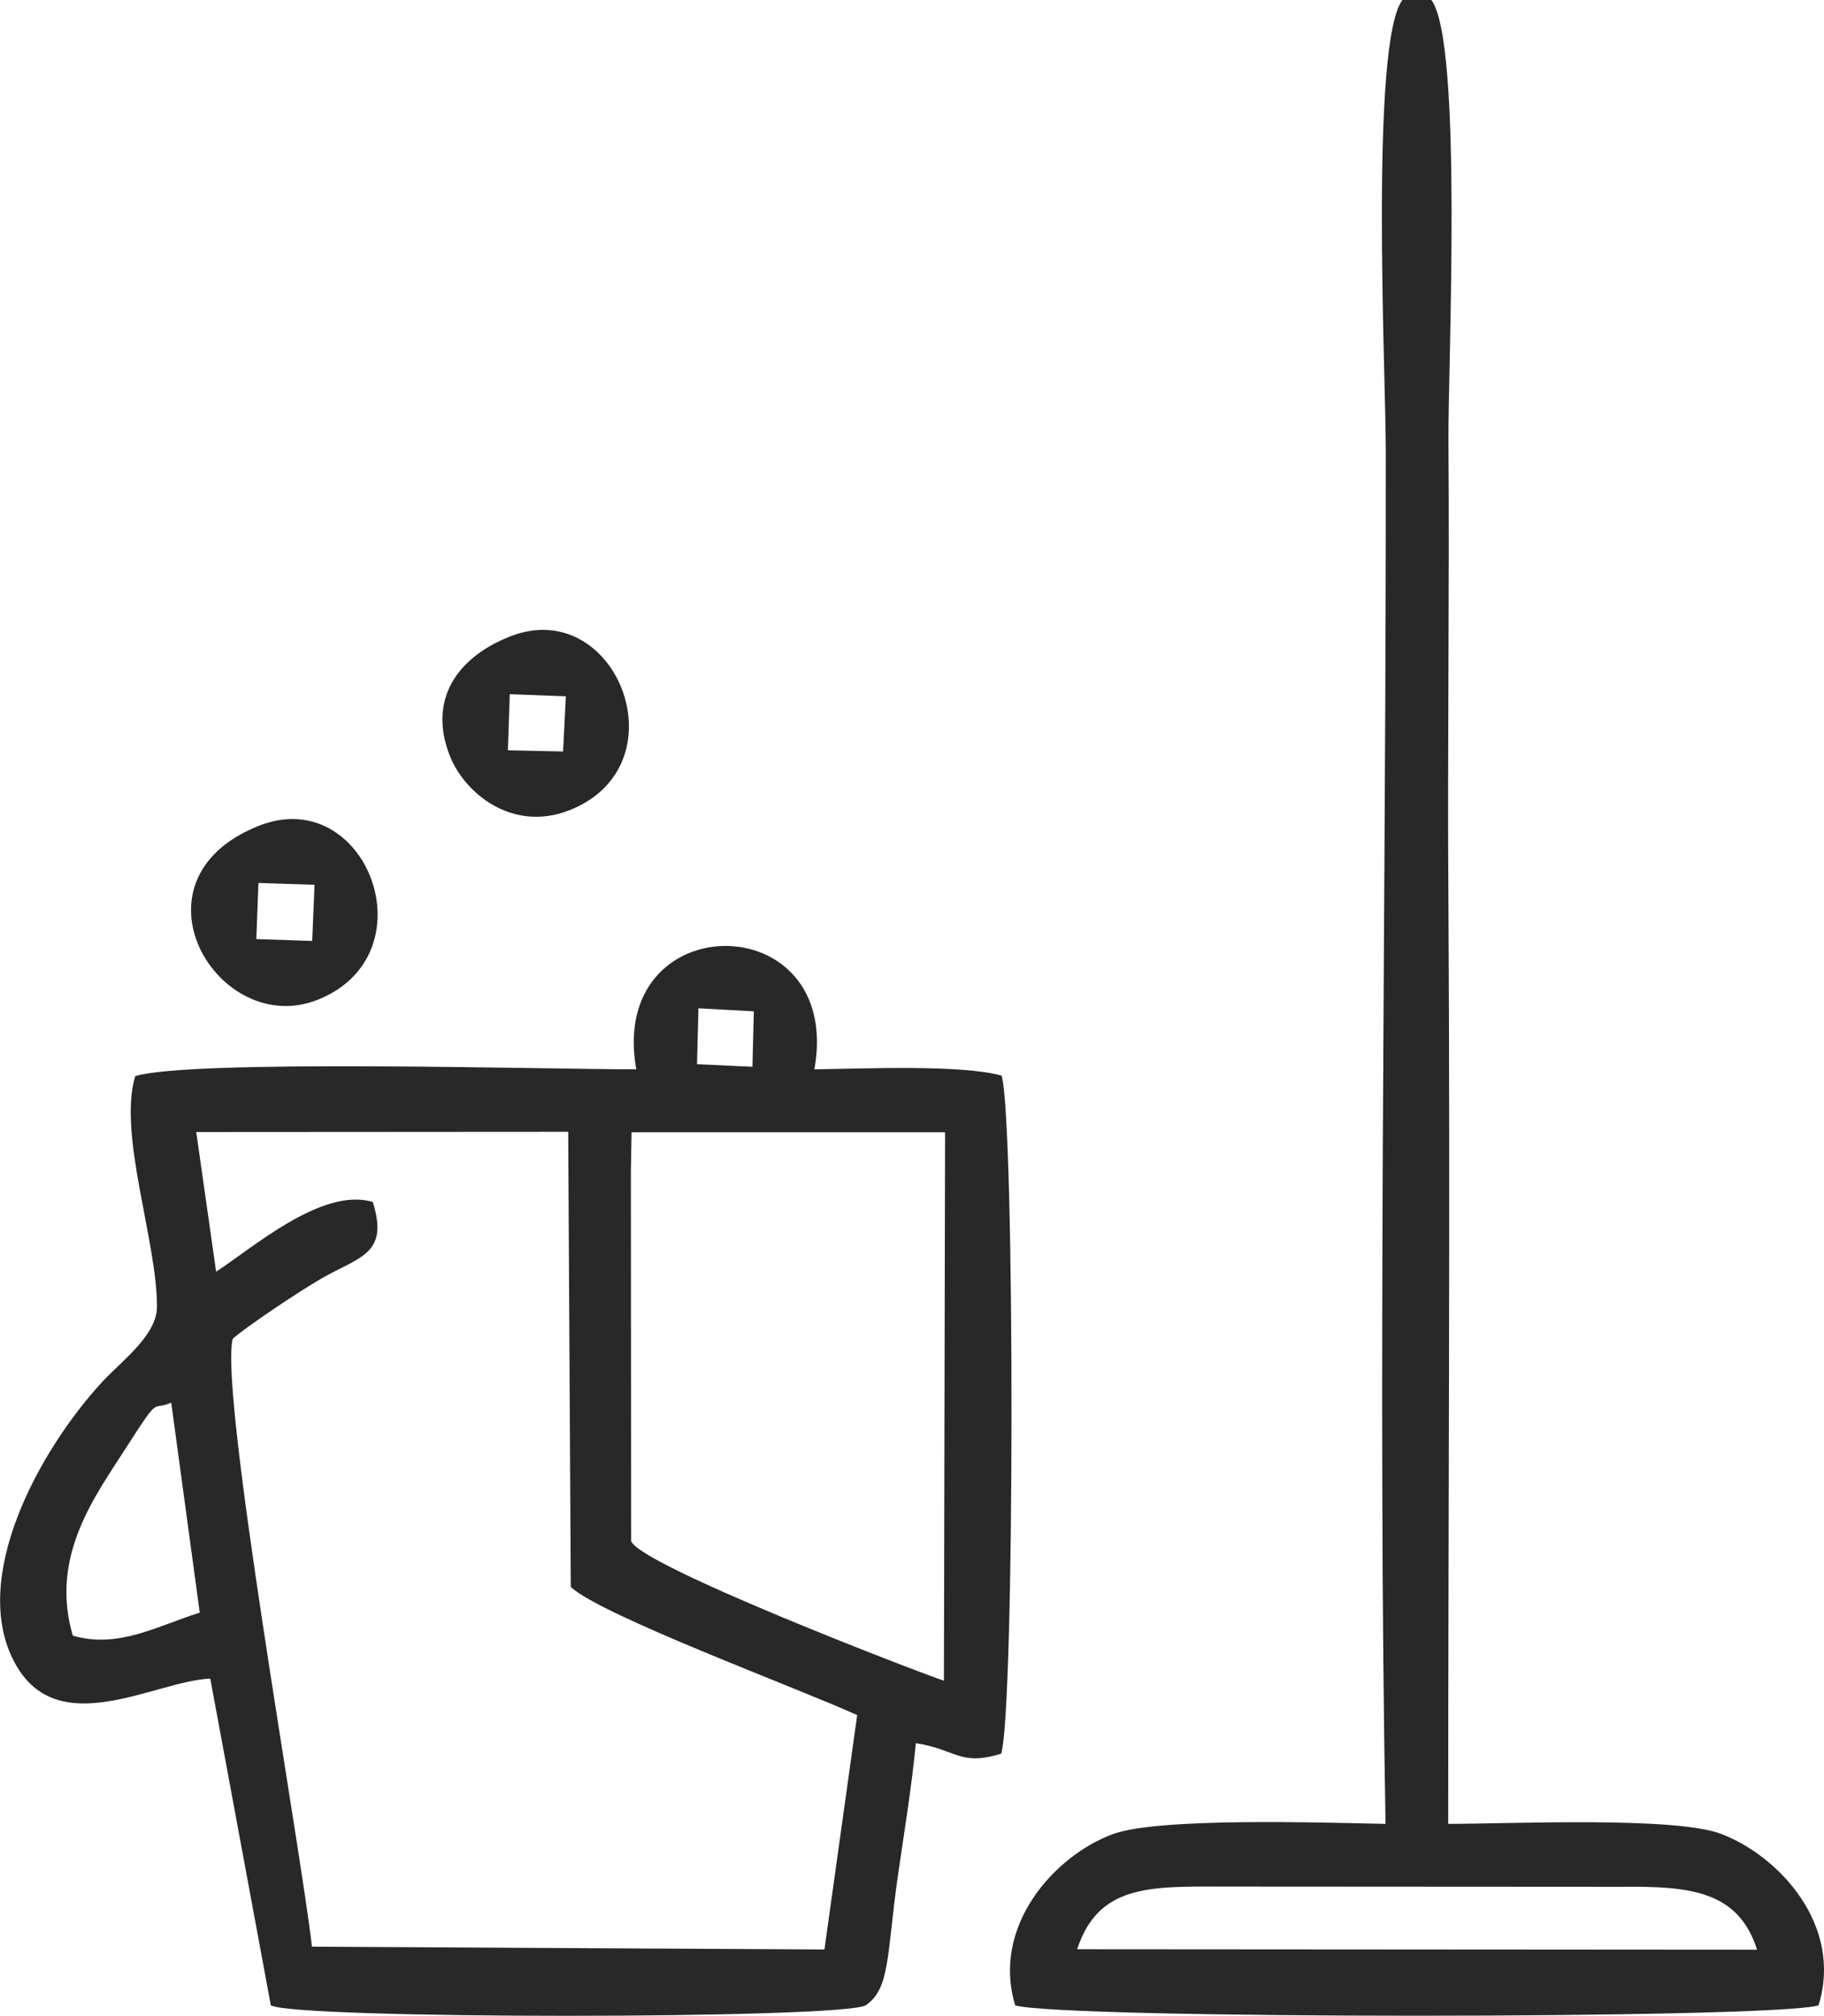
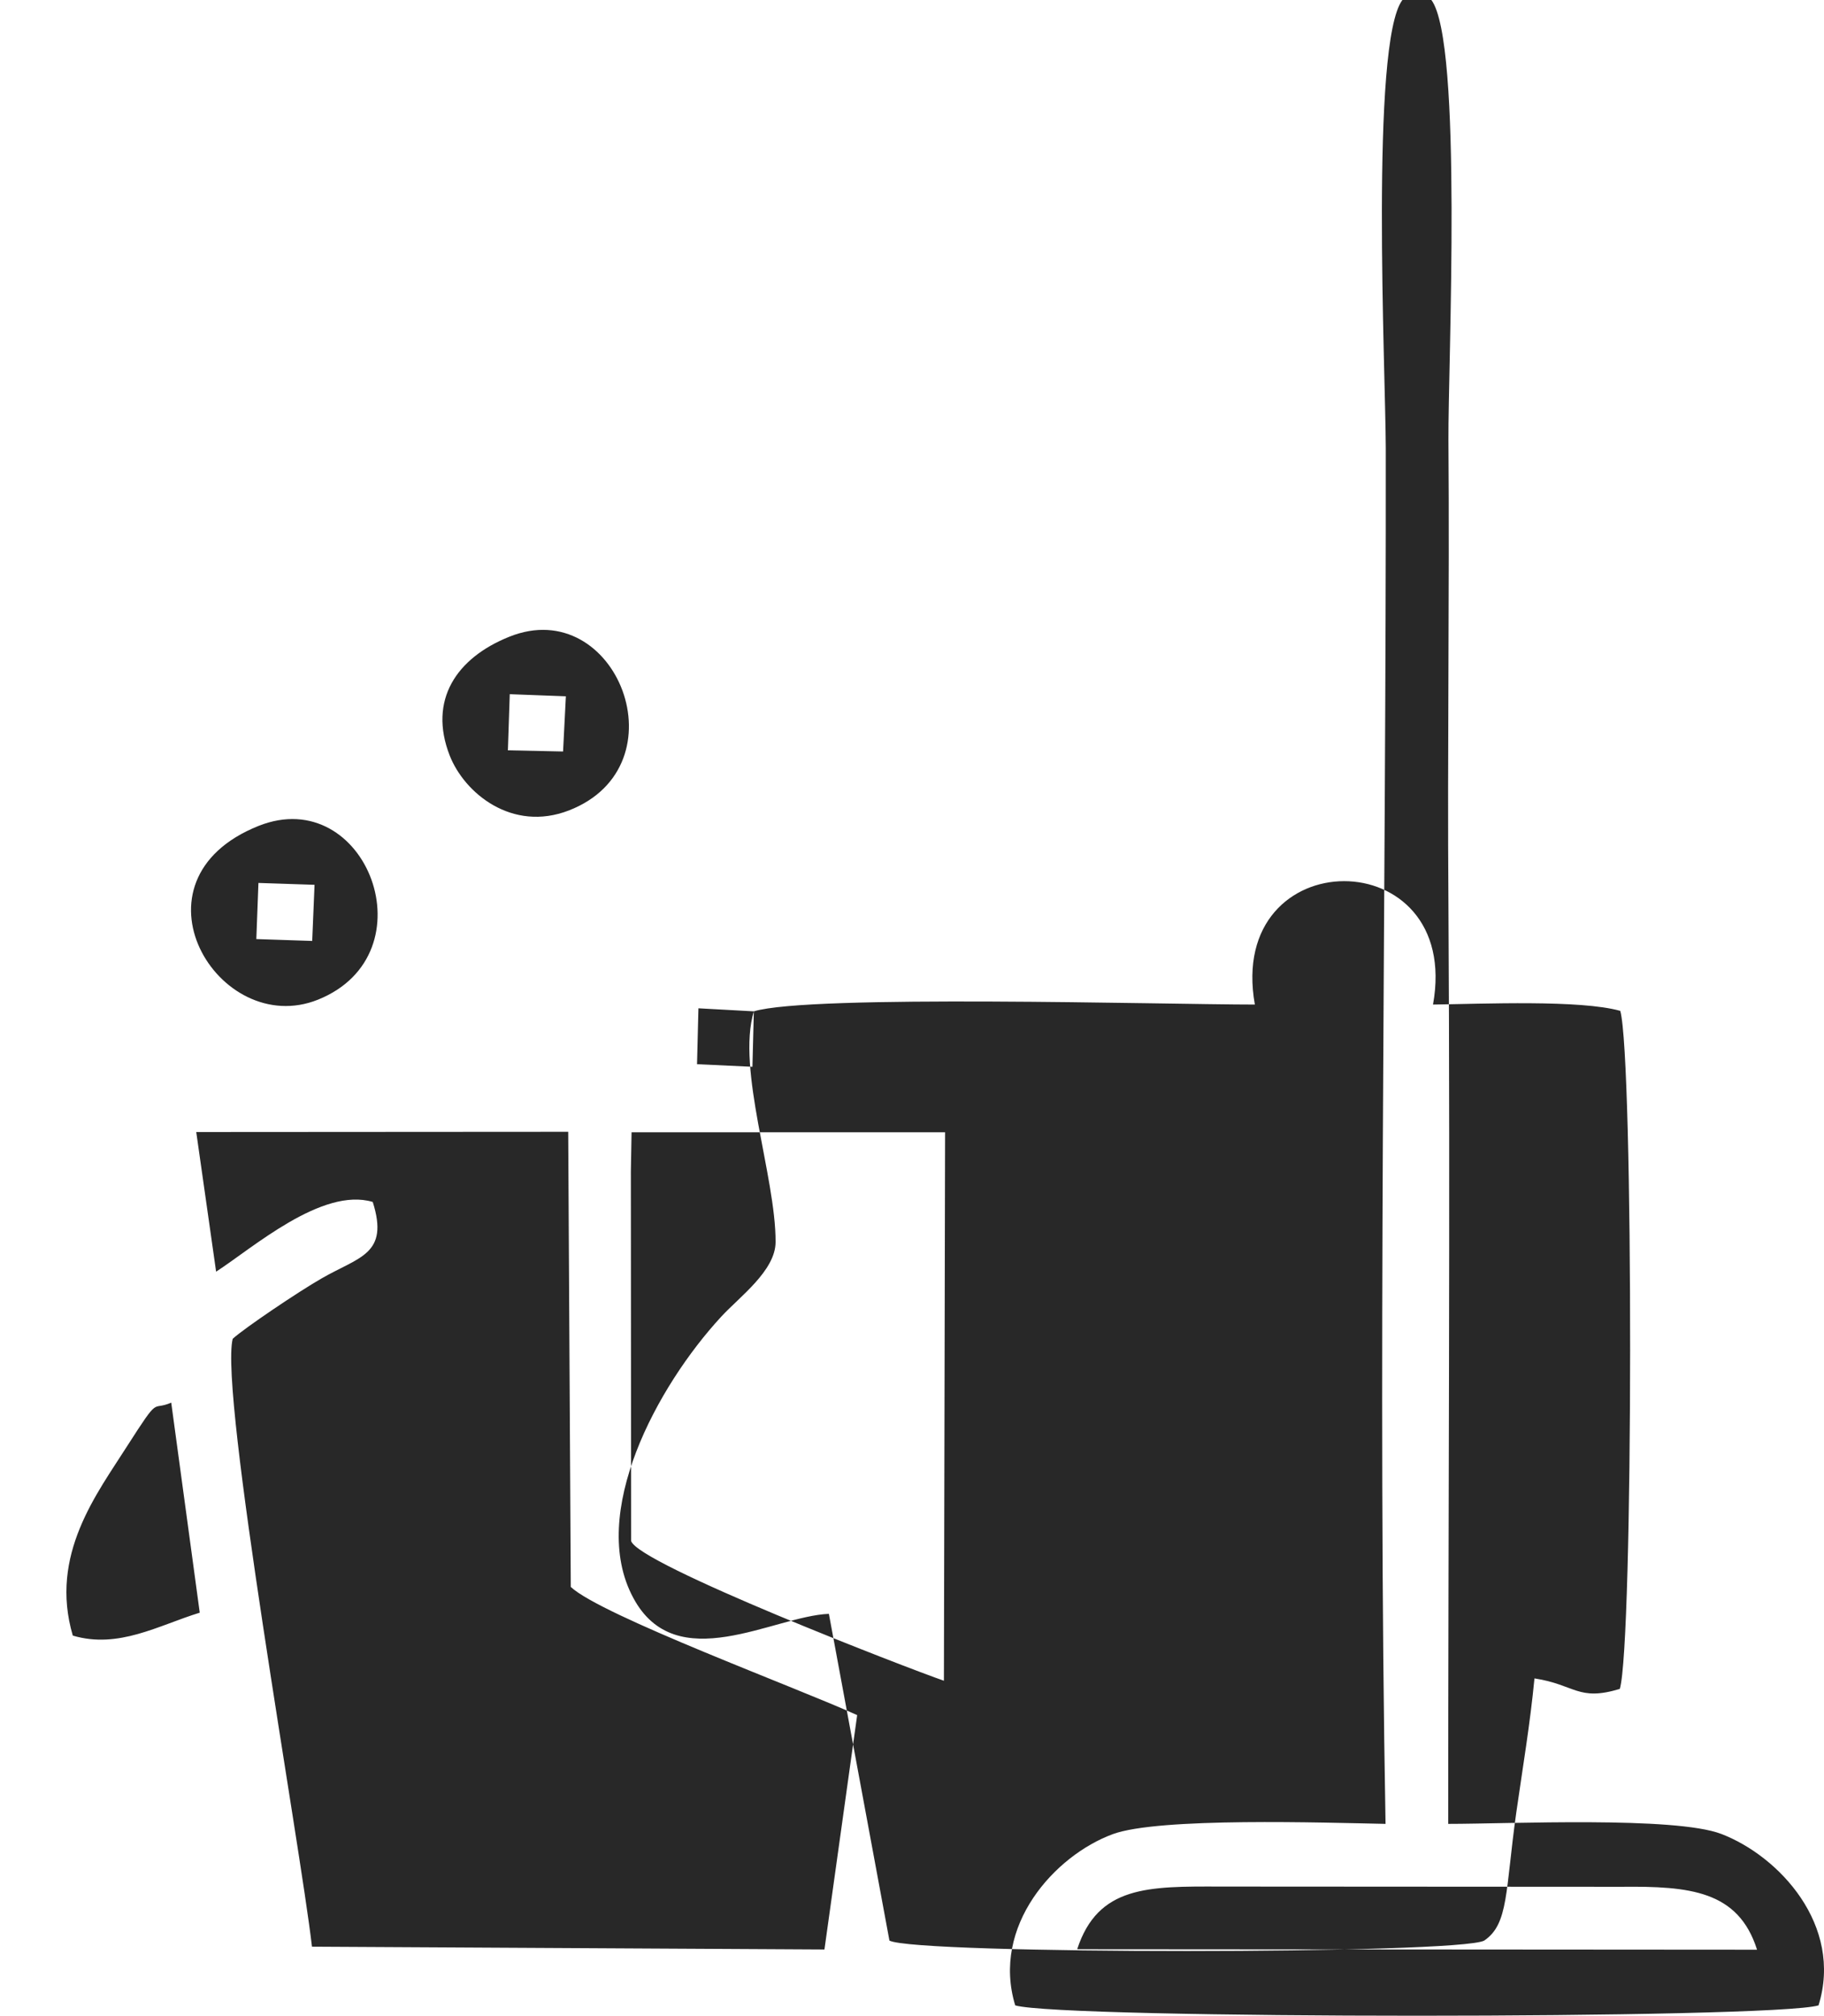
<svg xmlns="http://www.w3.org/2000/svg" xml:space="preserve" width="81.882mm" height="90.459mm" version="1.1" style="shape-rendering:geometricPrecision; text-rendering:geometricPrecision; image-rendering:optimizeQuality; fill-rule:evenodd; clip-rule:evenodd" viewBox="0 0 7801 8619">
  <defs>
    <style type="text/css">
   
    .fil0 {fill:#282828}
   
  </style>
  </defs>
  <g id="Layer_x0020_1">
-     <path class="fil0" d="M1345 3783l-10 240 -239 -8 9 -240 240 8zm-239 -252c-584,233 -172,914 254,743 486,-196 207,-926 -254,-743zm1314 -554l-12 236 -236 -5 8 -240 240 9zm-241 -255c-228,91 -348,272 -256,508 63,161 267,329 510,235 492,-191 204,-926 -254,-743zm2428 5612c89,-272 304,-269 613,-268l1714 1c292,-3 501,16 581,269l-2908 -2zm1515 -8334l-124 0c-138,184 -72,1587 -71,1916 2,1923 -35,3996 -1,5882 -257,-5 -970,-29 -1167,44 -249,92 -520,393 -417,732 198,59 3240,59 3436,0 106,-342 -168,-638 -416,-733 -199,-76 -906,-43 -1168,-43 0,-1310 9,-2623 1,-3933 -5,-660 5,-1322 0,-1983 -2,-321 62,-1703 -73,-1882zm-5811 6993c-102,-346 105,-609 233,-811 143,-223 100,-147 188,-185l122 898c-176,54 -347,156 -543,98zm2390 -2152l1341 0 -5 2345c-154,-53 -1312,-500 -1338,-598l-1 -1580 3 -167zm-1326 625c161,-93 290,-102 219,-327 -217,-65 -515,198 -670,298l-85 -597 1591 -1 11 1946c130,122 978,435 1225,548l-140 1002 -2192 -12c-50,-435 -397,-2368 -339,-2599 49,-45 282,-202 380,-258zm1849 -1142l-6 237 -237 -11 6 -239 237 13zm-2646 277c-75,247 94,707 93,986 0,123 -155,235 -233,320 -274,297 -569,842 -376,1201 183,343 601,78 837,69l259 1397c112,60 2436,59 2544,0 105,-71 90,-212 137,-546 28,-196 59,-378 78,-575 175,27 186,99 365,45 58,-191 59,-2697 2,-2899 -170,-48 -585,-30 -801,-27 127,-704 -887,-703 -762,0 -389,0 -1903,-44 -2143,29z" />
+     <path class="fil0" d="M1345 3783l-10 240 -239 -8 9 -240 240 8zm-239 -252c-584,233 -172,914 254,743 486,-196 207,-926 -254,-743zm1314 -554l-12 236 -236 -5 8 -240 240 9zm-241 -255c-228,91 -348,272 -256,508 63,161 267,329 510,235 492,-191 204,-926 -254,-743zm2428 5612c89,-272 304,-269 613,-268l1714 1c292,-3 501,16 581,269l-2908 -2zm1515 -8334l-124 0c-138,184 -72,1587 -71,1916 2,1923 -35,3996 -1,5882 -257,-5 -970,-29 -1167,44 -249,92 -520,393 -417,732 198,59 3240,59 3436,0 106,-342 -168,-638 -416,-733 -199,-76 -906,-43 -1168,-43 0,-1310 9,-2623 1,-3933 -5,-660 5,-1322 0,-1983 -2,-321 62,-1703 -73,-1882zm-5811 6993c-102,-346 105,-609 233,-811 143,-223 100,-147 188,-185l122 898c-176,54 -347,156 -543,98zm2390 -2152l1341 0 -5 2345c-154,-53 -1312,-500 -1338,-598l-1 -1580 3 -167zm-1326 625c161,-93 290,-102 219,-327 -217,-65 -515,198 -670,298l-85 -597 1591 -1 11 1946c130,122 978,435 1225,548l-140 1002 -2192 -12c-50,-435 -397,-2368 -339,-2599 49,-45 282,-202 380,-258zm1849 -1142l-6 237 -237 -11 6 -239 237 13zc-75,247 94,707 93,986 0,123 -155,235 -233,320 -274,297 -569,842 -376,1201 183,343 601,78 837,69l259 1397c112,60 2436,59 2544,0 105,-71 90,-212 137,-546 28,-196 59,-378 78,-575 175,27 186,99 365,45 58,-191 59,-2697 2,-2899 -170,-48 -585,-30 -801,-27 127,-704 -887,-703 -762,0 -389,0 -1903,-44 -2143,29z" />
  </g>
</svg>